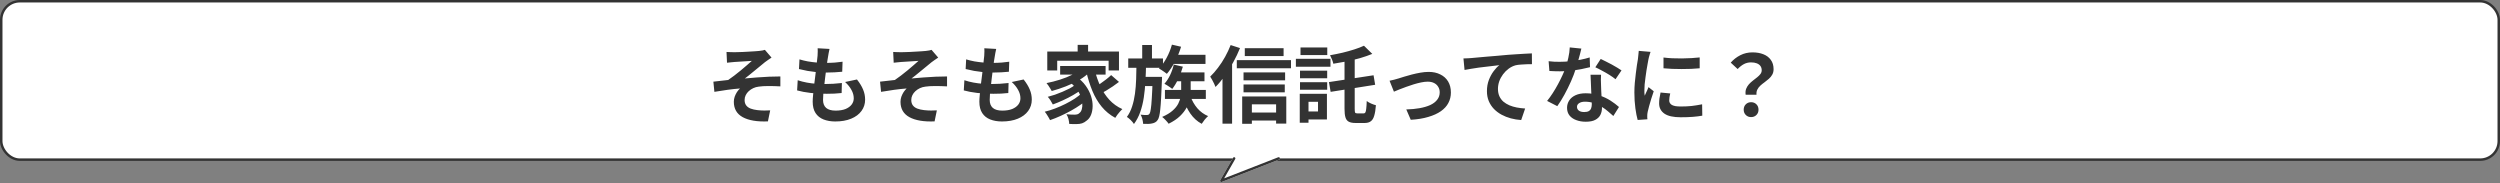
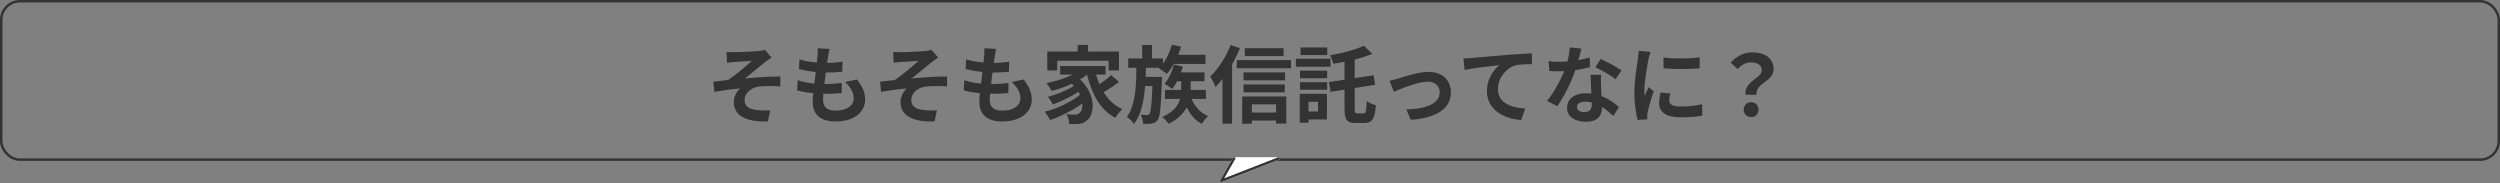
<svg xmlns="http://www.w3.org/2000/svg" width="1010" height="74" viewBox="0 0 1010 74" fill="none">
  <rect x="0" y="0" width="1010" height="74" fill="#808080" stroke="none" />
-   <rect x="0.5" y="0.5" width="1009" height="64" rx="7.5" fill="white" />
  <rect x="0.5" y="0.5" width="1009" height="64" rx="7.5" stroke="#333333" />
  <path d="M293.509 20.99C294.053 21.013 294.585 21.035 295.107 21.058C295.628 21.081 296.172 21.092 296.739 21.092C297.056 21.092 297.521 21.081 298.133 21.058C298.745 21.035 299.447 21.013 300.241 20.99C301.057 20.945 301.873 20.899 302.689 20.854C303.527 20.809 304.287 20.763 304.967 20.718C305.669 20.673 306.236 20.627 306.667 20.582C307.233 20.514 307.709 20.446 308.095 20.378C308.48 20.31 308.786 20.231 309.013 20.14L311.699 23.268C311.336 23.495 310.883 23.801 310.339 24.186C309.817 24.549 309.375 24.866 309.013 25.138C308.537 25.523 308.027 25.943 307.483 26.396C306.939 26.849 306.372 27.314 305.783 27.79C305.216 28.243 304.649 28.708 304.083 29.184C303.516 29.637 302.961 30.091 302.417 30.544C301.895 30.975 301.397 31.36 300.921 31.7C302.439 31.541 304.037 31.405 305.715 31.292C307.415 31.156 309.081 31.054 310.713 30.986C312.367 30.918 313.886 30.884 315.269 30.884V34.896C313.659 34.805 312.061 34.76 310.475 34.76C308.888 34.76 307.573 34.839 306.531 34.998C305.737 35.089 305.001 35.293 304.321 35.61C303.641 35.927 303.029 36.335 302.485 36.834C301.963 37.31 301.555 37.854 301.261 38.466C300.966 39.055 300.819 39.701 300.819 40.404C300.819 41.288 301.034 42.013 301.465 42.58C301.895 43.147 302.496 43.577 303.267 43.872C304.06 44.167 304.955 44.371 305.953 44.484C306.927 44.597 307.879 44.654 308.809 44.654C309.738 44.654 310.52 44.631 311.155 44.586L310.237 49.04C305.885 49.221 302.496 48.655 300.071 47.34C297.668 46.025 296.467 43.951 296.467 41.118C296.467 40.415 296.58 39.735 296.807 39.078C297.056 38.398 297.362 37.775 297.725 37.208C298.11 36.641 298.518 36.154 298.949 35.746C297.385 35.859 295.696 36.041 293.883 36.29C292.092 36.539 290.335 36.811 288.613 37.106L288.205 32.992C289.111 32.901 290.109 32.788 291.197 32.652C292.285 32.516 293.282 32.403 294.189 32.312C294.937 31.813 295.753 31.224 296.637 30.544C297.521 29.864 298.405 29.161 299.289 28.436C300.173 27.688 301 26.985 301.771 26.328C302.564 25.648 303.221 25.07 303.743 24.594C303.471 24.617 303.097 24.639 302.621 24.662C302.167 24.685 301.657 24.719 301.091 24.764C300.547 24.787 299.991 24.821 299.425 24.866C298.858 24.889 298.337 24.923 297.861 24.968C297.407 24.991 297.045 25.013 296.773 25.036C296.342 25.059 295.855 25.104 295.311 25.172C294.789 25.217 294.257 25.274 293.713 25.342L293.509 20.99ZM335.125 19.766C334.989 20.378 334.875 20.922 334.785 21.398C334.694 21.874 334.615 22.339 334.547 22.792C334.456 23.268 334.343 23.959 334.207 24.866C334.093 25.75 333.957 26.759 333.799 27.892C333.663 29.003 333.515 30.17 333.357 31.394C333.221 32.595 333.085 33.774 332.949 34.93C332.813 36.086 332.699 37.14 332.609 38.092C332.541 39.044 332.507 39.803 332.507 40.37C332.507 41.775 332.926 42.852 333.765 43.6C334.626 44.325 335.895 44.688 337.573 44.688C339.159 44.688 340.497 44.473 341.585 44.042C342.673 43.589 343.5 42.988 344.067 42.24C344.633 41.492 344.917 40.653 344.917 39.724C344.917 38.568 344.611 37.446 343.999 36.358C343.409 35.247 342.548 34.171 341.415 33.128L346.209 32.108C347.342 33.536 348.169 34.896 348.691 36.188C349.235 37.457 349.507 38.817 349.507 40.268C349.507 41.968 349.019 43.487 348.045 44.824C347.07 46.161 345.676 47.204 343.863 47.952C342.072 48.7 339.93 49.074 337.437 49.074C335.669 49.074 334.093 48.802 332.711 48.258C331.328 47.714 330.251 46.853 329.481 45.674C328.71 44.495 328.325 42.965 328.325 41.084C328.325 40.381 328.381 39.452 328.495 38.296C328.608 37.117 328.744 35.825 328.903 34.42C329.084 32.992 329.265 31.553 329.447 30.102C329.628 28.629 329.787 27.235 329.923 25.92C330.081 24.605 330.206 23.472 330.297 22.52C330.342 21.727 330.365 21.126 330.365 20.718C330.387 20.287 330.376 19.879 330.331 19.494L335.125 19.766ZM322.987 23.982C324.007 24.299 325.117 24.571 326.319 24.798C327.52 25.002 328.755 25.161 330.025 25.274C331.294 25.365 332.495 25.41 333.629 25.41C334.966 25.41 336.213 25.365 337.369 25.274C338.525 25.183 339.533 25.07 340.395 24.934L340.259 28.98C339.239 29.071 338.219 29.15 337.199 29.218C336.179 29.286 334.955 29.32 333.527 29.32C332.371 29.32 331.169 29.263 329.923 29.15C328.676 29.014 327.441 28.844 326.217 28.64C324.993 28.413 323.848 28.164 322.783 27.892L322.987 23.982ZM322.273 32.414C323.497 32.822 324.732 33.139 325.979 33.366C327.248 33.593 328.495 33.751 329.719 33.842C330.965 33.91 332.155 33.944 333.289 33.944C334.331 33.944 335.453 33.91 336.655 33.842C337.879 33.774 339.035 33.672 340.123 33.536L340.021 37.582C339.069 37.673 338.094 37.752 337.097 37.82C336.099 37.865 335.068 37.888 334.003 37.888C331.736 37.888 329.56 37.775 327.475 37.548C325.389 37.299 323.576 36.959 322.035 36.528L322.273 32.414ZM360.845 20.99C361.389 21.013 361.921 21.035 362.443 21.058C362.964 21.081 363.508 21.092 364.075 21.092C364.392 21.092 364.857 21.081 365.469 21.058C366.081 21.035 366.783 21.013 367.577 20.99C368.393 20.945 369.209 20.899 370.025 20.854C370.863 20.809 371.623 20.763 372.303 20.718C373.005 20.673 373.572 20.627 374.003 20.582C374.569 20.514 375.045 20.446 375.431 20.378C375.816 20.31 376.122 20.231 376.349 20.14L379.035 23.268C378.672 23.495 378.219 23.801 377.675 24.186C377.153 24.549 376.711 24.866 376.349 25.138C375.873 25.523 375.363 25.943 374.819 26.396C374.275 26.849 373.708 27.314 373.119 27.79C372.552 28.243 371.985 28.708 371.419 29.184C370.852 29.637 370.297 30.091 369.753 30.544C369.231 30.975 368.733 31.36 368.257 31.7C369.775 31.541 371.373 31.405 373.051 31.292C374.751 31.156 376.417 31.054 378.049 30.986C379.703 30.918 381.222 30.884 382.605 30.884V34.896C380.995 34.805 379.397 34.76 377.811 34.76C376.224 34.76 374.909 34.839 373.867 34.998C373.073 35.089 372.337 35.293 371.657 35.61C370.977 35.927 370.365 36.335 369.821 36.834C369.299 37.31 368.891 37.854 368.597 38.466C368.302 39.055 368.155 39.701 368.155 40.404C368.155 41.288 368.37 42.013 368.801 42.58C369.231 43.147 369.832 43.577 370.603 43.872C371.396 44.167 372.291 44.371 373.289 44.484C374.263 44.597 375.215 44.654 376.145 44.654C377.074 44.654 377.856 44.631 378.491 44.586L377.573 49.04C373.221 49.221 369.832 48.655 367.407 47.34C365.004 46.025 363.803 43.951 363.803 41.118C363.803 40.415 363.916 39.735 364.143 39.078C364.392 38.398 364.698 37.775 365.061 37.208C365.446 36.641 365.854 36.154 366.285 35.746C364.721 35.859 363.032 36.041 361.219 36.29C359.428 36.539 357.671 36.811 355.949 37.106L355.541 32.992C356.447 32.901 357.445 32.788 358.533 32.652C359.621 32.516 360.618 32.403 361.525 32.312C362.273 31.813 363.089 31.224 363.973 30.544C364.857 29.864 365.741 29.161 366.625 28.436C367.509 27.688 368.336 26.985 369.107 26.328C369.9 25.648 370.557 25.07 371.079 24.594C370.807 24.617 370.433 24.639 369.957 24.662C369.503 24.685 368.993 24.719 368.427 24.764C367.883 24.787 367.327 24.821 366.761 24.866C366.194 24.889 365.673 24.923 365.197 24.968C364.743 24.991 364.381 25.013 364.109 25.036C363.678 25.059 363.191 25.104 362.647 25.172C362.125 25.217 361.593 25.274 361.049 25.342L360.845 20.99ZM402.461 19.766C402.325 20.378 402.211 20.922 402.121 21.398C402.03 21.874 401.951 22.339 401.883 22.792C401.792 23.268 401.679 23.959 401.543 24.866C401.429 25.75 401.293 26.759 401.135 27.892C400.999 29.003 400.851 30.17 400.693 31.394C400.557 32.595 400.421 33.774 400.285 34.93C400.149 36.086 400.035 37.14 399.945 38.092C399.877 39.044 399.843 39.803 399.843 40.37C399.843 41.775 400.262 42.852 401.101 43.6C401.962 44.325 403.231 44.688 404.909 44.688C406.495 44.688 407.833 44.473 408.921 44.042C410.009 43.589 410.836 42.988 411.403 42.24C411.969 41.492 412.253 40.653 412.253 39.724C412.253 38.568 411.947 37.446 411.335 36.358C410.745 35.247 409.884 34.171 408.751 33.128L413.545 32.108C414.678 33.536 415.505 34.896 416.027 36.188C416.571 37.457 416.843 38.817 416.843 40.268C416.843 41.968 416.355 43.487 415.381 44.824C414.406 46.161 413.012 47.204 411.199 47.952C409.408 48.7 407.266 49.074 404.773 49.074C403.005 49.074 401.429 48.802 400.047 48.258C398.664 47.714 397.587 46.853 396.817 45.674C396.046 44.495 395.661 42.965 395.661 41.084C395.661 40.381 395.717 39.452 395.831 38.296C395.944 37.117 396.08 35.825 396.239 34.42C396.42 32.992 396.601 31.553 396.783 30.102C396.964 28.629 397.123 27.235 397.259 25.92C397.417 24.605 397.542 23.472 397.633 22.52C397.678 21.727 397.701 21.126 397.701 20.718C397.723 20.287 397.712 19.879 397.667 19.494L402.461 19.766ZM390.323 23.982C391.343 24.299 392.453 24.571 393.655 24.798C394.856 25.002 396.091 25.161 397.361 25.274C398.63 25.365 399.831 25.41 400.965 25.41C402.302 25.41 403.549 25.365 404.705 25.274C405.861 25.183 406.869 25.07 407.731 24.934L407.595 28.98C406.575 29.071 405.555 29.15 404.535 29.218C403.515 29.286 402.291 29.32 400.863 29.32C399.707 29.32 398.505 29.263 397.259 29.15C396.012 29.014 394.777 28.844 393.553 28.64C392.329 28.413 391.184 28.164 390.119 27.892L390.323 23.982ZM389.609 32.414C390.833 32.822 392.068 33.139 393.315 33.366C394.584 33.593 395.831 33.751 397.055 33.842C398.301 33.91 399.491 33.944 400.625 33.944C401.667 33.944 402.789 33.91 403.991 33.842C405.215 33.774 406.371 33.672 407.459 33.536L407.357 37.582C406.405 37.673 405.43 37.752 404.433 37.82C403.435 37.865 402.404 37.888 401.339 37.888C399.072 37.888 396.896 37.775 394.811 37.548C392.725 37.299 390.912 36.959 389.371 36.528L389.609 32.414ZM435.373 18.134H439.589V22.996H435.373V18.134ZM423.099 20.82H452.067V28.47H447.885V24.526H427.111V28.47H423.099V20.82ZM428.301 26.668H446.661V30.136H428.301V26.668ZM431.599 32.754L434.761 30.918C436.37 32.029 437.662 33.275 438.637 34.658C439.611 36.018 440.325 37.412 440.779 38.84C441.232 40.245 441.447 41.605 441.425 42.92C441.402 44.212 441.187 45.368 440.779 46.388C440.371 47.385 439.793 48.156 439.045 48.7C438.41 49.244 437.775 49.618 437.141 49.822C436.529 50.026 435.769 50.128 434.863 50.128C434.455 50.151 434.001 50.151 433.503 50.128C433.004 50.105 432.494 50.083 431.973 50.06C431.95 49.493 431.848 48.836 431.667 48.088C431.485 47.363 431.202 46.717 430.817 46.15C431.451 46.195 432.041 46.241 432.585 46.286C433.151 46.309 433.65 46.32 434.081 46.32C434.511 46.32 434.897 46.275 435.237 46.184C435.577 46.093 435.883 45.901 436.155 45.606C436.563 45.289 436.857 44.801 437.039 44.144C437.243 43.464 437.311 42.671 437.243 41.764C437.197 40.835 436.971 39.86 436.563 38.84C436.177 37.797 435.577 36.755 434.761 35.712C433.967 34.669 432.913 33.683 431.599 32.754ZM437.005 27.552L440.371 28.98C439.169 30.204 437.719 31.315 436.019 32.312C434.319 33.287 432.505 34.148 430.579 34.896C428.675 35.644 426.782 36.267 424.901 36.766C424.765 36.494 424.572 36.165 424.323 35.78C424.073 35.372 423.813 34.964 423.541 34.556C423.269 34.148 423.019 33.819 422.793 33.57C424.629 33.207 426.442 32.743 428.233 32.176C430.046 31.609 431.712 30.941 433.231 30.17C434.749 29.377 436.007 28.504 437.005 27.552ZM434.353 34.318L436.971 36.154C436.041 36.879 434.908 37.627 433.571 38.398C432.233 39.169 430.839 39.883 429.389 40.54C427.961 41.197 426.612 41.753 425.343 42.206C425.116 41.753 424.81 41.22 424.425 40.608C424.039 39.996 423.665 39.497 423.303 39.112C424.209 38.885 425.173 38.602 426.193 38.262C427.235 37.899 428.255 37.503 429.253 37.072C430.273 36.641 431.225 36.199 432.109 35.746C432.993 35.27 433.741 34.794 434.353 34.318ZM437.107 37.582L439.895 39.656C438.988 40.517 437.911 41.379 436.665 42.24C435.441 43.101 434.115 43.929 432.687 44.722C431.281 45.493 429.853 46.207 428.403 46.864C426.952 47.521 425.558 48.077 424.221 48.53C423.971 48.009 423.643 47.431 423.235 46.796C422.849 46.139 422.464 45.583 422.079 45.13C423.416 44.813 424.799 44.382 426.227 43.838C427.655 43.294 429.049 42.682 430.409 42.002C431.769 41.322 433.027 40.608 434.183 39.86C435.339 39.089 436.313 38.33 437.107 37.582ZM442.241 28.13C442.807 30.51 443.578 32.743 444.553 34.828C445.527 36.913 446.74 38.749 448.191 40.336C449.664 41.923 451.409 43.169 453.427 44.076C453.132 44.348 452.803 44.688 452.441 45.096C452.078 45.504 451.727 45.935 451.387 46.388C451.069 46.841 450.797 47.249 450.571 47.612C448.44 46.456 446.615 44.96 445.097 43.124C443.578 41.265 442.32 39.135 441.323 36.732C440.325 34.307 439.498 31.677 438.841 28.844L442.241 28.13ZM448.905 30.34L452.067 33.094C451.296 33.683 450.469 34.284 449.585 34.896C448.701 35.485 447.828 36.041 446.967 36.562C446.105 37.061 445.301 37.514 444.553 37.922L441.969 35.44C442.671 35.032 443.442 34.545 444.281 33.978C445.142 33.389 445.981 32.777 446.797 32.142C447.613 31.507 448.315 30.907 448.905 30.34ZM473.045 22.146H487.019V25.818H473.045V22.146ZM473.453 18.032L477.159 18.882C476.524 20.99 475.685 23.019 474.643 24.968C473.623 26.917 472.546 28.538 471.413 29.83C471.186 29.626 470.869 29.388 470.461 29.116C470.075 28.821 469.679 28.549 469.271 28.3C468.863 28.028 468.511 27.813 468.217 27.654C469.373 26.498 470.404 25.07 471.311 23.37C472.24 21.647 472.954 19.868 473.453 18.032ZM474.371 29.252H486.611V32.822H474.371V29.252ZM470.631 36.324H487.155V39.962H470.631V36.324ZM474.201 26.09L477.873 26.94C477.397 28.64 476.773 30.295 476.003 31.904C475.255 33.491 474.45 34.828 473.589 35.916C473.362 35.712 473.056 35.485 472.671 35.236C472.285 34.964 471.889 34.703 471.481 34.454C471.095 34.205 470.744 34.001 470.427 33.842C471.288 32.89 472.047 31.734 472.705 30.374C473.362 28.991 473.861 27.563 474.201 26.09ZM455.807 23.608H469.849V27.382H455.807V23.608ZM461.111 31.054H466.721V34.76H461.111V31.054ZM461.451 18.168H465.395V24.56H461.451V18.168ZM459.139 25.886H463.015C462.969 28.243 462.879 30.567 462.743 32.856C462.629 35.123 462.414 37.299 462.097 39.384C461.779 41.469 461.303 43.419 460.669 45.232C460.034 47.045 459.184 48.666 458.119 50.094C457.824 49.618 457.393 49.097 456.827 48.53C456.283 47.986 455.761 47.555 455.263 47.238C456.169 46.014 456.872 44.609 457.371 43.022C457.892 41.435 458.277 39.713 458.527 37.854C458.776 35.995 458.935 34.057 459.003 32.04C459.071 30.023 459.116 27.971 459.139 25.886ZM465.667 31.054H469.475C469.475 31.054 469.463 31.156 469.441 31.36C469.441 31.564 469.441 31.791 469.441 32.04C469.441 32.289 469.429 32.505 469.407 32.686C469.316 35.293 469.214 37.537 469.101 39.418C469.01 41.277 468.897 42.818 468.761 44.042C468.647 45.266 468.5 46.229 468.319 46.932C468.16 47.612 467.956 48.122 467.707 48.462C467.389 48.938 467.038 49.267 466.653 49.448C466.29 49.652 465.859 49.799 465.361 49.89C464.953 49.981 464.443 50.037 463.831 50.06C463.219 50.083 462.55 50.071 461.825 50.026C461.802 49.482 461.7 48.847 461.519 48.122C461.337 47.419 461.099 46.819 460.805 46.32C461.349 46.388 461.847 46.433 462.301 46.456C462.754 46.456 463.105 46.456 463.355 46.456C463.604 46.456 463.797 46.422 463.933 46.354C464.091 46.286 464.25 46.15 464.409 45.946C464.613 45.651 464.783 45.028 464.919 44.076C465.077 43.124 465.213 41.662 465.327 39.69C465.463 37.695 465.576 35.055 465.667 31.768V31.054ZM481.001 39.01C481.613 40.733 482.519 42.308 483.721 43.736C484.945 45.141 486.395 46.195 488.073 46.898C487.665 47.261 487.2 47.748 486.679 48.36C486.18 48.995 485.783 49.55 485.489 50.026C483.675 49.051 482.145 47.669 480.899 45.878C479.652 44.065 478.677 42.036 477.975 39.792L481.001 39.01ZM477.193 31.326H481.035V36.46C481.035 37.525 480.921 38.659 480.695 39.86C480.468 41.039 480.037 42.229 479.403 43.43C478.768 44.631 477.861 45.799 476.683 46.932C475.527 48.043 474.008 49.063 472.127 49.992C471.855 49.584 471.458 49.108 470.937 48.564C470.438 48.02 469.962 47.578 469.509 47.238C471.277 46.467 472.671 45.629 473.691 44.722C474.733 43.815 475.504 42.875 476.003 41.9C476.501 40.925 476.819 39.973 476.955 39.044C477.113 38.092 477.193 37.219 477.193 36.426V31.326ZM502.897 19.46H518.571V22.656H502.897V19.46ZM502.387 29.252H519.183V32.448H502.387V29.252ZM502.387 34.114H519.047V37.31H502.387V34.114ZM503.985 45.47H517.551V48.7H503.985V45.47ZM499.667 24.288H521.563V27.586H499.667V24.288ZM501.843 38.976H519.659V49.924H515.545V42.138H505.753V50.026H501.843V38.976ZM497.185 18.202L500.959 19.426C500.188 21.353 499.27 23.279 498.205 25.206C497.162 27.11 496.029 28.923 494.805 30.646C493.603 32.346 492.357 33.842 491.065 35.134C490.951 34.794 490.77 34.363 490.521 33.842C490.271 33.321 489.999 32.788 489.705 32.244C489.41 31.7 489.149 31.269 488.923 30.952C490.011 29.909 491.065 28.708 492.085 27.348C493.127 25.988 494.079 24.526 494.941 22.962C495.802 21.398 496.55 19.811 497.185 18.202ZM493.887 27.586L497.763 23.71V23.744V49.958H493.887V27.586ZM543.187 22.384H547.301V43.974C547.301 44.767 547.357 45.277 547.471 45.504C547.607 45.708 547.901 45.81 548.355 45.81C548.445 45.81 548.604 45.81 548.831 45.81C549.08 45.81 549.341 45.81 549.613 45.81C549.885 45.81 550.145 45.81 550.395 45.81C550.644 45.81 550.825 45.81 550.939 45.81C551.256 45.81 551.483 45.674 551.619 45.402C551.777 45.107 551.891 44.609 551.959 43.906C552.049 43.181 552.117 42.149 552.163 40.812C552.616 41.175 553.205 41.515 553.931 41.832C554.656 42.149 555.302 42.376 555.869 42.512C555.733 44.28 555.506 45.685 555.189 46.728C554.894 47.771 554.441 48.519 553.829 48.972C553.217 49.448 552.389 49.686 551.347 49.686C551.165 49.686 550.905 49.686 550.565 49.686C550.225 49.686 549.862 49.686 549.477 49.686C549.091 49.686 548.729 49.686 548.389 49.686C548.071 49.686 547.822 49.686 547.641 49.686C546.485 49.686 545.578 49.516 544.921 49.176C544.263 48.836 543.81 48.247 543.561 47.408C543.311 46.592 543.187 45.447 543.187 43.974V22.384ZM551.041 18.474L554.407 21.772C552.911 22.384 551.279 22.951 549.511 23.472C547.743 23.971 545.929 24.413 544.071 24.798C542.212 25.161 540.41 25.478 538.665 25.75C538.574 25.274 538.393 24.696 538.121 24.016C537.849 23.336 537.588 22.769 537.339 22.316C539.016 22.021 540.693 21.681 542.371 21.296C544.048 20.888 545.635 20.446 547.131 19.97C548.627 19.494 549.93 18.995 551.041 18.474ZM536.897 33.162L554.917 30.408L555.563 34.25L537.577 37.106L536.897 33.162ZM525.201 28.538H536.183V31.632H525.201V28.538ZM525.405 19.188H536.217V22.248H525.405V19.188ZM525.201 33.196H536.183V36.256H525.201V33.196ZM523.535 23.744H537.509V26.974H523.535V23.744ZM527.071 37.888H536.081V48.258H527.071V45.028H532.477V41.118H527.071V37.888ZM525.099 37.888H528.635V49.584H525.099V37.888ZM561.377 32.618C561.898 32.505 562.499 32.369 563.179 32.21C563.859 32.029 564.459 31.859 564.981 31.7C565.547 31.519 566.307 31.281 567.259 30.986C568.211 30.691 569.253 30.397 570.387 30.102C571.543 29.807 572.699 29.558 573.855 29.354C575.033 29.15 576.144 29.048 577.187 29.048C578.977 29.048 580.541 29.388 581.879 30.068C583.239 30.725 584.293 31.677 585.041 32.924C585.789 34.171 586.163 35.655 586.163 37.378C586.163 38.919 585.823 40.325 585.143 41.594C584.485 42.863 583.477 43.974 582.117 44.926C580.757 45.878 579.057 46.649 577.017 47.238C574.999 47.85 572.642 48.235 569.945 48.394L568.143 44.212C570.092 44.167 571.883 43.997 573.515 43.702C575.169 43.407 576.597 42.988 577.799 42.444C579.023 41.877 579.963 41.163 580.621 40.302C581.301 39.441 581.641 38.443 581.641 37.31C581.641 36.449 581.437 35.701 581.029 35.066C580.643 34.409 580.088 33.899 579.363 33.536C578.637 33.173 577.776 32.992 576.779 32.992C575.985 32.992 575.101 33.094 574.127 33.298C573.152 33.502 572.143 33.763 571.101 34.08C570.081 34.397 569.072 34.737 568.075 35.1C567.077 35.463 566.148 35.814 565.287 36.154C564.425 36.494 563.711 36.789 563.145 37.038L561.377 32.618ZM591.235 23.608C591.915 23.585 592.561 23.563 593.173 23.54C593.785 23.495 594.261 23.461 594.601 23.438C595.304 23.37 596.165 23.291 597.185 23.2C598.205 23.109 599.35 23.007 600.619 22.894C601.911 22.781 603.283 22.667 604.733 22.554C606.184 22.418 607.691 22.282 609.255 22.146C610.434 22.055 611.613 21.976 612.791 21.908C613.97 21.817 615.081 21.749 616.123 21.704C617.189 21.636 618.107 21.591 618.877 21.568L618.911 25.92C618.299 25.92 617.597 25.931 616.803 25.954C616.01 25.977 615.217 26.022 614.423 26.09C613.653 26.135 612.961 26.226 612.349 26.362C611.329 26.634 610.377 27.099 609.493 27.756C608.632 28.391 607.873 29.15 607.215 30.034C606.558 30.918 606.048 31.87 605.685 32.89C605.345 33.887 605.175 34.896 605.175 35.916C605.175 37.027 605.368 38.013 605.753 38.874C606.139 39.713 606.671 40.438 607.351 41.05C608.054 41.639 608.87 42.138 609.799 42.546C610.729 42.931 611.726 43.226 612.791 43.43C613.879 43.634 615.001 43.77 616.157 43.838L614.559 48.496C613.131 48.405 611.737 48.179 610.377 47.816C609.04 47.453 607.782 46.955 606.603 46.32C605.447 45.685 604.427 44.915 603.543 44.008C602.659 43.079 601.968 42.025 601.469 40.846C600.971 39.645 600.721 38.307 600.721 36.834C600.721 35.179 600.982 33.672 601.503 32.312C602.025 30.952 602.671 29.762 603.441 28.742C604.212 27.699 604.983 26.895 605.753 26.328C605.119 26.396 604.348 26.487 603.441 26.6C602.557 26.691 601.594 26.804 600.551 26.94C599.531 27.053 598.489 27.178 597.423 27.314C596.358 27.45 595.327 27.609 594.329 27.79C593.355 27.949 592.471 28.107 591.677 28.266L591.235 23.608ZM625.643 24.73C626.369 24.821 627.139 24.889 627.955 24.934C628.794 24.957 629.531 24.968 630.165 24.968C631.571 24.968 632.987 24.889 634.415 24.73C635.866 24.571 637.26 24.367 638.597 24.118C639.935 23.846 641.147 23.54 642.235 23.2L642.371 27.144C641.397 27.393 640.229 27.654 638.869 27.926C637.532 28.175 636.115 28.391 634.619 28.572C633.123 28.731 631.65 28.81 630.199 28.81C629.519 28.81 628.828 28.799 628.125 28.776C627.423 28.753 626.697 28.719 625.949 28.674L625.643 24.73ZM638.869 19.63C638.733 20.197 638.552 20.933 638.325 21.84C638.099 22.747 637.838 23.699 637.543 24.696C637.271 25.693 636.977 26.679 636.659 27.654C636.161 29.286 635.503 31.02 634.687 32.856C633.871 34.692 632.987 36.483 632.035 38.228C631.083 39.973 630.12 41.526 629.145 42.886L625.031 40.778C625.802 39.826 626.561 38.772 627.309 37.616C628.057 36.46 628.76 35.27 629.417 34.046C630.075 32.822 630.664 31.643 631.185 30.51C631.729 29.354 632.16 28.311 632.477 27.382C632.908 26.181 633.282 24.843 633.599 23.37C633.939 21.874 634.132 20.469 634.177 19.154L638.869 19.63ZM646.825 30.204C646.78 30.929 646.757 31.655 646.757 32.38C646.78 33.083 646.803 33.808 646.825 34.556C646.848 35.077 646.871 35.746 646.893 36.562C646.939 37.355 646.984 38.205 647.029 39.112C647.075 39.996 647.109 40.846 647.131 41.662C647.177 42.455 647.199 43.09 647.199 43.566C647.199 44.609 646.984 45.561 646.553 46.422C646.123 47.261 645.431 47.929 644.479 48.428C643.55 48.927 642.269 49.176 640.637 49.176C639.232 49.176 637.963 48.961 636.829 48.53C635.696 48.122 634.789 47.51 634.109 46.694C633.429 45.855 633.089 44.813 633.089 43.566C633.089 42.455 633.384 41.458 633.973 40.574C634.563 39.667 635.413 38.965 636.523 38.466C637.657 37.945 639.017 37.684 640.603 37.684C642.598 37.684 644.434 37.967 646.111 38.534C647.789 39.078 649.296 39.781 650.633 40.642C651.971 41.503 653.115 42.365 654.067 43.226L651.789 46.864C651.177 46.32 650.475 45.708 649.681 45.028C648.911 44.348 648.038 43.713 647.063 43.124C646.111 42.535 645.069 42.047 643.935 41.662C642.825 41.277 641.623 41.084 640.331 41.084C639.357 41.084 638.575 41.277 637.985 41.662C637.396 42.047 637.101 42.546 637.101 43.158C637.101 43.793 637.351 44.303 637.849 44.688C638.371 45.073 639.096 45.266 640.025 45.266C640.796 45.266 641.408 45.141 641.861 44.892C642.315 44.62 642.632 44.246 642.813 43.77C642.995 43.271 643.085 42.716 643.085 42.104C643.085 41.583 643.063 40.846 643.017 39.894C642.972 38.942 642.915 37.888 642.847 36.732C642.802 35.576 642.757 34.42 642.711 33.264C642.666 32.108 642.621 31.088 642.575 30.204H646.825ZM652.673 32.006C652.016 31.462 651.2 30.884 650.225 30.272C649.251 29.66 648.242 29.082 647.199 28.538C646.179 27.971 645.284 27.518 644.513 27.178L646.689 23.812C647.301 24.084 647.993 24.424 648.763 24.832C649.557 25.217 650.35 25.625 651.143 26.056C651.959 26.487 652.707 26.917 653.387 27.348C654.09 27.756 654.657 28.119 655.087 28.436L652.673 32.006ZM672.053 23.234C673.096 23.37 674.263 23.472 675.555 23.54C676.87 23.585 678.196 23.608 679.533 23.608C680.893 23.585 682.197 23.54 683.443 23.472C684.69 23.381 685.767 23.291 686.673 23.2V27.586C685.631 27.677 684.486 27.756 683.239 27.824C681.993 27.869 680.712 27.892 679.397 27.892C678.083 27.892 676.791 27.869 675.521 27.824C674.275 27.756 673.119 27.677 672.053 27.586V23.234ZM674.773 37.752C674.637 38.319 674.535 38.829 674.467 39.282C674.399 39.713 674.365 40.155 674.365 40.608C674.365 40.971 674.456 41.311 674.637 41.628C674.819 41.923 675.091 42.183 675.453 42.41C675.839 42.614 676.326 42.773 676.915 42.886C677.527 42.977 678.264 43.022 679.125 43.022C680.644 43.022 682.072 42.954 683.409 42.818C684.747 42.659 686.163 42.433 687.659 42.138L687.727 46.728C686.639 46.932 685.381 47.091 683.953 47.204C682.548 47.317 680.882 47.374 678.955 47.374C676.031 47.374 673.855 46.887 672.427 45.912C670.999 44.915 670.285 43.543 670.285 41.798C670.285 41.141 670.331 40.461 670.421 39.758C670.535 39.033 670.682 38.239 670.863 37.378L674.773 37.752ZM666.817 20.956C666.727 21.183 666.625 21.5 666.511 21.908C666.398 22.316 666.285 22.713 666.171 23.098C666.081 23.483 666.013 23.778 665.967 23.982C665.899 24.458 665.786 25.081 665.627 25.852C665.491 26.6 665.344 27.45 665.185 28.402C665.049 29.331 664.913 30.283 664.777 31.258C664.641 32.233 664.528 33.173 664.437 34.08C664.369 34.987 664.335 35.78 664.335 36.46C664.335 36.777 664.335 37.14 664.335 37.548C664.358 37.956 664.403 38.33 664.471 38.67C664.63 38.285 664.8 37.899 664.981 37.514C665.163 37.129 665.344 36.743 665.525 36.358C665.707 35.95 665.865 35.565 666.001 35.202L668.109 36.868C667.792 37.797 667.463 38.795 667.123 39.86C666.806 40.925 666.511 41.934 666.239 42.886C665.99 43.815 665.797 44.586 665.661 45.198C665.616 45.447 665.571 45.731 665.525 46.048C665.503 46.365 665.491 46.615 665.491 46.796C665.491 46.977 665.491 47.193 665.491 47.442C665.514 47.714 665.537 47.963 665.559 48.19L661.615 48.462C661.275 47.283 660.969 45.719 660.697 43.77C660.425 41.798 660.289 39.656 660.289 37.344C660.289 36.075 660.346 34.783 660.459 33.468C660.573 32.153 660.709 30.895 660.867 29.694C661.026 28.47 661.173 27.359 661.309 26.362C661.468 25.365 661.604 24.537 661.717 23.88C661.763 23.404 661.819 22.871 661.887 22.282C661.978 21.67 662.035 21.092 662.057 20.548L666.817 20.956ZM705.237 38.262C705.124 37.355 705.192 36.562 705.441 35.882C705.713 35.202 706.087 34.59 706.563 34.046C707.062 33.502 707.606 33.003 708.195 32.55C708.807 32.097 709.374 31.655 709.895 31.224C710.439 30.793 710.881 30.351 711.221 29.898C711.561 29.445 711.731 28.946 711.731 28.402C711.731 27.722 711.561 27.144 711.221 26.668C710.881 26.192 710.383 25.829 709.725 25.58C709.091 25.331 708.32 25.206 707.413 25.206C706.371 25.206 705.419 25.433 704.557 25.886C703.696 26.339 702.846 27.008 702.007 27.892L699.219 25.308C700.307 24.061 701.588 23.064 703.061 22.316C704.557 21.545 706.201 21.16 707.991 21.16C709.646 21.16 711.108 21.409 712.377 21.908C713.669 22.407 714.678 23.166 715.403 24.186C716.151 25.183 716.525 26.441 716.525 27.96C716.525 28.799 716.344 29.535 715.981 30.17C715.641 30.782 715.188 31.337 714.621 31.836C714.077 32.312 713.499 32.777 712.887 33.23C712.275 33.661 711.709 34.114 711.187 34.59C710.666 35.066 710.258 35.599 709.963 36.188C709.669 36.777 709.555 37.469 709.623 38.262H705.237ZM707.447 47.306C706.586 47.306 705.872 47.023 705.305 46.456C704.739 45.889 704.455 45.175 704.455 44.314C704.455 43.43 704.739 42.705 705.305 42.138C705.872 41.571 706.586 41.288 707.447 41.288C708.309 41.288 709.023 41.571 709.589 42.138C710.156 42.705 710.439 43.43 710.439 44.314C710.439 45.175 710.156 45.889 709.589 46.456C709.023 47.023 708.309 47.306 707.447 47.306Z" fill="#333333" />
  <path d="M493.414 73.039L498.589 64H507.589H516.589L493.414 73.039Z" fill="white" stroke="white" stroke-linejoin="round" />
  <path d="M498.589 64L493.414 73.039L516.589 64" stroke="#333333" stroke-linecap="round" stroke-linejoin="round" />
</svg>